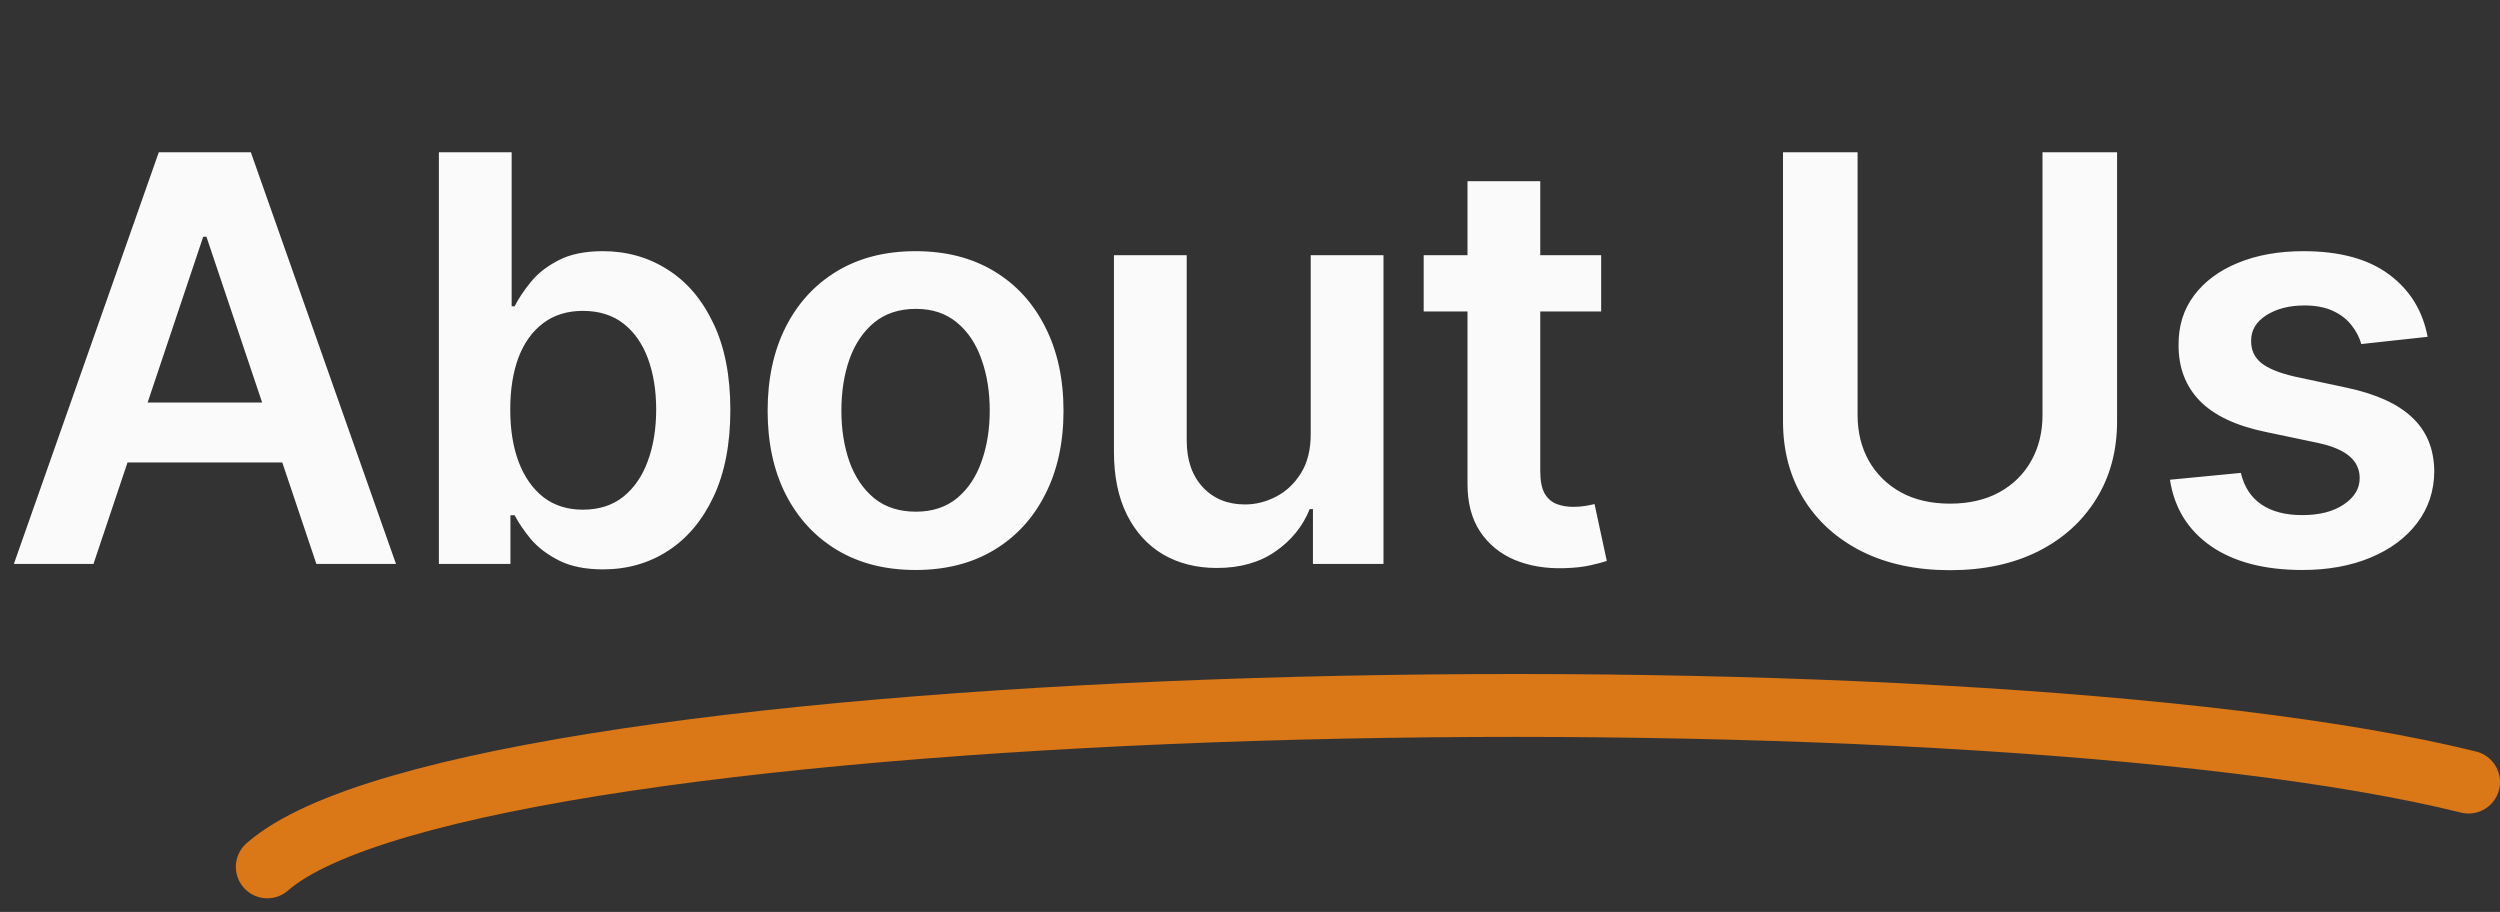
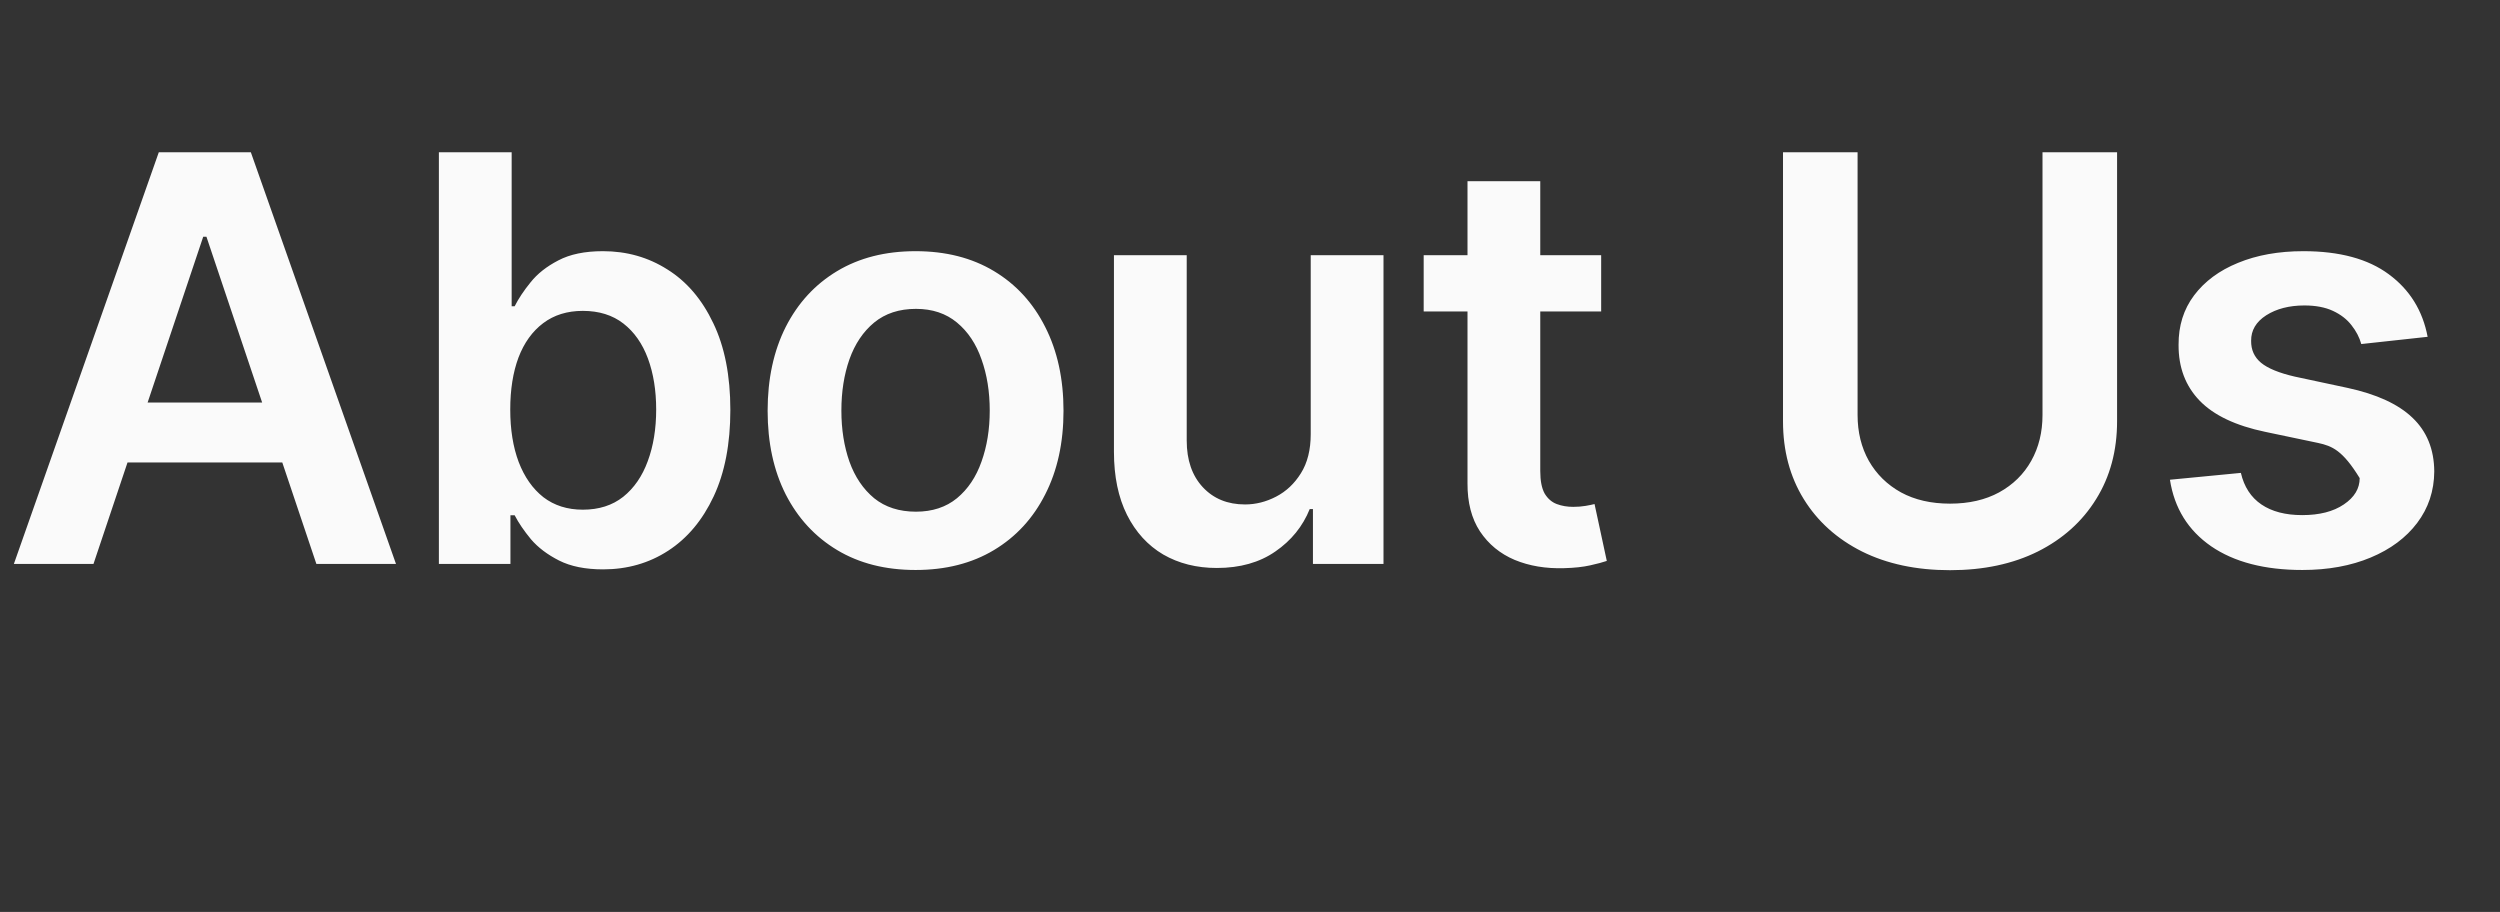
<svg xmlns="http://www.w3.org/2000/svg" width="159" height="58" viewBox="0 0 159 58" fill="none">
  <rect x="0" y="0" width="159" height="58" fill="#333333" stroke="none" />
-   <path d="M5.945 35.867H0.882L10.099 9.685H15.954L25.185 35.867H20.122L13.129 15.055H12.925L5.945 35.867ZM6.111 25.602H19.918V29.411H6.111V25.602ZM27.913 35.867V9.685H32.541V19.478H32.733C32.971 19.001 33.308 18.494 33.743 17.957C34.177 17.411 34.765 16.947 35.507 16.563C36.248 16.171 37.194 15.975 38.345 15.975C39.862 15.975 41.23 16.363 42.449 17.139C43.676 17.905 44.648 19.043 45.364 20.552C46.088 22.052 46.45 23.893 46.45 26.075C46.45 28.231 46.096 30.063 45.389 31.572C44.682 33.08 43.719 34.231 42.5 35.023C41.281 35.816 39.9 36.212 38.358 36.212C37.233 36.212 36.3 36.025 35.558 35.65C34.817 35.275 34.22 34.823 33.768 34.295C33.325 33.758 32.98 33.251 32.733 32.773H32.464V35.867H27.913ZM32.452 26.049C32.452 27.319 32.63 28.431 32.989 29.386C33.355 30.34 33.879 31.086 34.561 31.623C35.251 32.151 36.087 32.416 37.067 32.416C38.089 32.416 38.946 32.143 39.636 31.597C40.327 31.043 40.846 30.289 41.196 29.334C41.554 28.371 41.733 27.276 41.733 26.049C41.733 24.83 41.558 23.748 41.209 22.802C40.859 21.856 40.339 21.114 39.649 20.577C38.959 20.041 38.098 19.772 37.067 19.772C36.078 19.772 35.239 20.032 34.548 20.552C33.858 21.072 33.334 21.8 32.976 22.738C32.626 23.675 32.452 24.779 32.452 26.049ZM58.23 36.251C56.312 36.251 54.65 35.829 53.244 34.985C51.838 34.141 50.747 32.961 49.971 31.444C49.204 29.927 48.821 28.154 48.821 26.126C48.821 24.097 49.204 22.32 49.971 20.795C50.747 19.269 51.838 18.084 53.244 17.241C54.65 16.397 56.312 15.975 58.23 15.975C60.147 15.975 61.809 16.397 63.215 17.241C64.622 18.084 65.708 19.269 66.475 20.795C67.251 22.32 67.639 24.097 67.639 26.126C67.639 28.154 67.251 29.927 66.475 31.444C65.708 32.961 64.622 34.141 63.215 34.985C61.809 35.829 60.147 36.251 58.23 36.251ZM58.255 32.543C59.295 32.543 60.164 32.258 60.863 31.687C61.562 31.107 62.082 30.332 62.423 29.36C62.772 28.389 62.947 27.306 62.947 26.113C62.947 24.911 62.772 23.825 62.423 22.853C62.082 21.873 61.562 21.093 60.863 20.514C60.164 19.934 59.295 19.644 58.255 19.644C57.19 19.644 56.304 19.934 55.596 20.514C54.897 21.093 54.373 21.873 54.024 22.853C53.683 23.825 53.512 24.911 53.512 26.113C53.512 27.306 53.683 28.389 54.024 29.36C54.373 30.332 54.897 31.107 55.596 31.687C56.304 32.258 57.19 32.543 58.255 32.543ZM83.362 27.609V16.231H87.99V35.867H83.503V32.377H83.298C82.855 33.477 82.127 34.376 81.112 35.075C80.107 35.773 78.867 36.123 77.392 36.123C76.105 36.123 74.968 35.837 73.979 35.266C72.999 34.687 72.232 33.847 71.678 32.748C71.124 31.64 70.847 30.302 70.847 28.734V16.231H75.475V28.018C75.475 29.262 75.816 30.251 76.497 30.984C77.179 31.717 78.074 32.083 79.182 32.083C79.864 32.083 80.524 31.917 81.163 31.584C81.803 31.252 82.327 30.758 82.736 30.102C83.154 29.437 83.362 28.606 83.362 27.609ZM101.834 16.231V19.81H90.546V16.231H101.834ZM93.333 11.526H97.961V29.961C97.961 30.583 98.055 31.06 98.242 31.393C98.438 31.717 98.694 31.938 99.009 32.057C99.325 32.177 99.674 32.236 100.058 32.236C100.347 32.236 100.611 32.215 100.85 32.173C101.097 32.13 101.285 32.092 101.413 32.057L102.192 35.675C101.945 35.761 101.592 35.854 101.131 35.957C100.68 36.059 100.126 36.119 99.469 36.136C98.31 36.17 97.266 35.995 96.337 35.611C95.408 35.219 94.671 34.614 94.126 33.796C93.589 32.978 93.325 31.955 93.333 30.728V11.526ZM129.903 9.685H134.646V26.791C134.646 28.666 134.203 30.315 133.317 31.738C132.439 33.161 131.203 34.273 129.609 35.075C128.016 35.867 126.153 36.264 124.023 36.264C121.883 36.264 120.017 35.867 118.423 35.075C116.83 34.273 115.594 33.161 114.716 31.738C113.838 30.315 113.399 28.666 113.399 26.791V9.685H118.142V26.394C118.142 27.485 118.381 28.457 118.858 29.309C119.344 30.161 120.026 30.83 120.903 31.316C121.781 31.793 122.821 32.032 124.023 32.032C125.224 32.032 126.264 31.793 127.142 31.316C128.028 30.83 128.71 30.161 129.187 29.309C129.665 28.457 129.903 27.485 129.903 26.394V9.685ZM154.397 21.421L150.178 21.881C150.059 21.455 149.85 21.055 149.552 20.68C149.262 20.305 148.87 20.002 148.375 19.772C147.881 19.542 147.276 19.427 146.56 19.427C145.597 19.427 144.787 19.636 144.131 20.053C143.483 20.471 143.164 21.012 143.172 21.677C143.164 22.248 143.373 22.712 143.799 23.07C144.233 23.428 144.949 23.722 145.947 23.952L149.296 24.668C151.154 25.069 152.535 25.704 153.438 26.573C154.35 27.442 154.81 28.58 154.819 29.986C154.81 31.222 154.448 32.313 153.732 33.259C153.025 34.197 152.04 34.93 150.779 35.458C149.518 35.986 148.069 36.251 146.432 36.251C144.029 36.251 142.094 35.748 140.628 34.742C139.162 33.728 138.289 32.318 138.008 30.511L142.52 30.076C142.725 30.962 143.16 31.631 143.824 32.083C144.489 32.535 145.354 32.761 146.42 32.761C147.519 32.761 148.401 32.535 149.066 32.083C149.739 31.631 150.076 31.073 150.076 30.408C150.076 29.846 149.858 29.381 149.424 29.015C148.998 28.648 148.333 28.367 147.429 28.171L144.08 27.468C142.197 27.076 140.803 26.416 139.9 25.486C138.996 24.549 138.549 23.364 138.557 21.933C138.549 20.722 138.877 19.674 139.542 18.788C140.215 17.893 141.148 17.202 142.341 16.717C143.543 16.222 144.928 15.975 146.496 15.975C148.797 15.975 150.608 16.465 151.929 17.445C153.259 18.425 154.081 19.751 154.397 21.421Z" fill="#FAFAFA" />
-   <path d="M17 55.132C30.15 43.63 124.707 41.738 157 49.739" stroke="#DA7717" stroke-width="4" stroke-linecap="round" />
+   <path d="M5.945 35.867H0.882L10.099 9.685H15.954L25.185 35.867H20.122L13.129 15.055H12.925L5.945 35.867ZM6.111 25.602H19.918V29.411H6.111V25.602ZM27.913 35.867V9.685H32.541V19.478H32.733C32.971 19.001 33.308 18.494 33.743 17.957C34.177 17.411 34.765 16.947 35.507 16.563C36.248 16.171 37.194 15.975 38.345 15.975C39.862 15.975 41.23 16.363 42.449 17.139C43.676 17.905 44.648 19.043 45.364 20.552C46.088 22.052 46.45 23.893 46.45 26.075C46.45 28.231 46.096 30.063 45.389 31.572C44.682 33.08 43.719 34.231 42.5 35.023C41.281 35.816 39.9 36.212 38.358 36.212C37.233 36.212 36.3 36.025 35.558 35.65C34.817 35.275 34.22 34.823 33.768 34.295C33.325 33.758 32.98 33.251 32.733 32.773H32.464V35.867H27.913ZM32.452 26.049C32.452 27.319 32.63 28.431 32.989 29.386C33.355 30.34 33.879 31.086 34.561 31.623C35.251 32.151 36.087 32.416 37.067 32.416C38.089 32.416 38.946 32.143 39.636 31.597C40.327 31.043 40.846 30.289 41.196 29.334C41.554 28.371 41.733 27.276 41.733 26.049C41.733 24.83 41.558 23.748 41.209 22.802C40.859 21.856 40.339 21.114 39.649 20.577C38.959 20.041 38.098 19.772 37.067 19.772C36.078 19.772 35.239 20.032 34.548 20.552C33.858 21.072 33.334 21.8 32.976 22.738C32.626 23.675 32.452 24.779 32.452 26.049ZM58.23 36.251C56.312 36.251 54.65 35.829 53.244 34.985C51.838 34.141 50.747 32.961 49.971 31.444C49.204 29.927 48.821 28.154 48.821 26.126C48.821 24.097 49.204 22.32 49.971 20.795C50.747 19.269 51.838 18.084 53.244 17.241C54.65 16.397 56.312 15.975 58.23 15.975C60.147 15.975 61.809 16.397 63.215 17.241C64.622 18.084 65.708 19.269 66.475 20.795C67.251 22.32 67.639 24.097 67.639 26.126C67.639 28.154 67.251 29.927 66.475 31.444C65.708 32.961 64.622 34.141 63.215 34.985C61.809 35.829 60.147 36.251 58.23 36.251ZM58.255 32.543C59.295 32.543 60.164 32.258 60.863 31.687C61.562 31.107 62.082 30.332 62.423 29.36C62.772 28.389 62.947 27.306 62.947 26.113C62.947 24.911 62.772 23.825 62.423 22.853C62.082 21.873 61.562 21.093 60.863 20.514C60.164 19.934 59.295 19.644 58.255 19.644C57.19 19.644 56.304 19.934 55.596 20.514C54.897 21.093 54.373 21.873 54.024 22.853C53.683 23.825 53.512 24.911 53.512 26.113C53.512 27.306 53.683 28.389 54.024 29.36C54.373 30.332 54.897 31.107 55.596 31.687C56.304 32.258 57.19 32.543 58.255 32.543ZM83.362 27.609V16.231H87.99V35.867H83.503V32.377H83.298C82.855 33.477 82.127 34.376 81.112 35.075C80.107 35.773 78.867 36.123 77.392 36.123C76.105 36.123 74.968 35.837 73.979 35.266C72.999 34.687 72.232 33.847 71.678 32.748C71.124 31.64 70.847 30.302 70.847 28.734V16.231H75.475V28.018C75.475 29.262 75.816 30.251 76.497 30.984C77.179 31.717 78.074 32.083 79.182 32.083C79.864 32.083 80.524 31.917 81.163 31.584C81.803 31.252 82.327 30.758 82.736 30.102C83.154 29.437 83.362 28.606 83.362 27.609ZM101.834 16.231V19.81H90.546V16.231H101.834ZM93.333 11.526H97.961V29.961C97.961 30.583 98.055 31.06 98.242 31.393C98.438 31.717 98.694 31.938 99.009 32.057C99.325 32.177 99.674 32.236 100.058 32.236C100.347 32.236 100.611 32.215 100.85 32.173C101.097 32.13 101.285 32.092 101.413 32.057L102.192 35.675C101.945 35.761 101.592 35.854 101.131 35.957C100.68 36.059 100.126 36.119 99.469 36.136C98.31 36.17 97.266 35.995 96.337 35.611C95.408 35.219 94.671 34.614 94.126 33.796C93.589 32.978 93.325 31.955 93.333 30.728V11.526ZM129.903 9.685H134.646V26.791C134.646 28.666 134.203 30.315 133.317 31.738C132.439 33.161 131.203 34.273 129.609 35.075C128.016 35.867 126.153 36.264 124.023 36.264C121.883 36.264 120.017 35.867 118.423 35.075C116.83 34.273 115.594 33.161 114.716 31.738C113.838 30.315 113.399 28.666 113.399 26.791V9.685H118.142V26.394C118.142 27.485 118.381 28.457 118.858 29.309C119.344 30.161 120.026 30.83 120.903 31.316C121.781 31.793 122.821 32.032 124.023 32.032C125.224 32.032 126.264 31.793 127.142 31.316C128.028 30.83 128.71 30.161 129.187 29.309C129.665 28.457 129.903 27.485 129.903 26.394V9.685ZM154.397 21.421L150.178 21.881C150.059 21.455 149.85 21.055 149.552 20.68C149.262 20.305 148.87 20.002 148.375 19.772C147.881 19.542 147.276 19.427 146.56 19.427C145.597 19.427 144.787 19.636 144.131 20.053C143.483 20.471 143.164 21.012 143.172 21.677C143.164 22.248 143.373 22.712 143.799 23.07C144.233 23.428 144.949 23.722 145.947 23.952L149.296 24.668C151.154 25.069 152.535 25.704 153.438 26.573C154.35 27.442 154.81 28.58 154.819 29.986C154.81 31.222 154.448 32.313 153.732 33.259C153.025 34.197 152.04 34.93 150.779 35.458C149.518 35.986 148.069 36.251 146.432 36.251C144.029 36.251 142.094 35.748 140.628 34.742C139.162 33.728 138.289 32.318 138.008 30.511L142.52 30.076C142.725 30.962 143.16 31.631 143.824 32.083C144.489 32.535 145.354 32.761 146.42 32.761C147.519 32.761 148.401 32.535 149.066 32.083C149.739 31.631 150.076 31.073 150.076 30.408C148.998 28.648 148.333 28.367 147.429 28.171L144.08 27.468C142.197 27.076 140.803 26.416 139.9 25.486C138.996 24.549 138.549 23.364 138.557 21.933C138.549 20.722 138.877 19.674 139.542 18.788C140.215 17.893 141.148 17.202 142.341 16.717C143.543 16.222 144.928 15.975 146.496 15.975C148.797 15.975 150.608 16.465 151.929 17.445C153.259 18.425 154.081 19.751 154.397 21.421Z" fill="#FAFAFA" />
</svg>